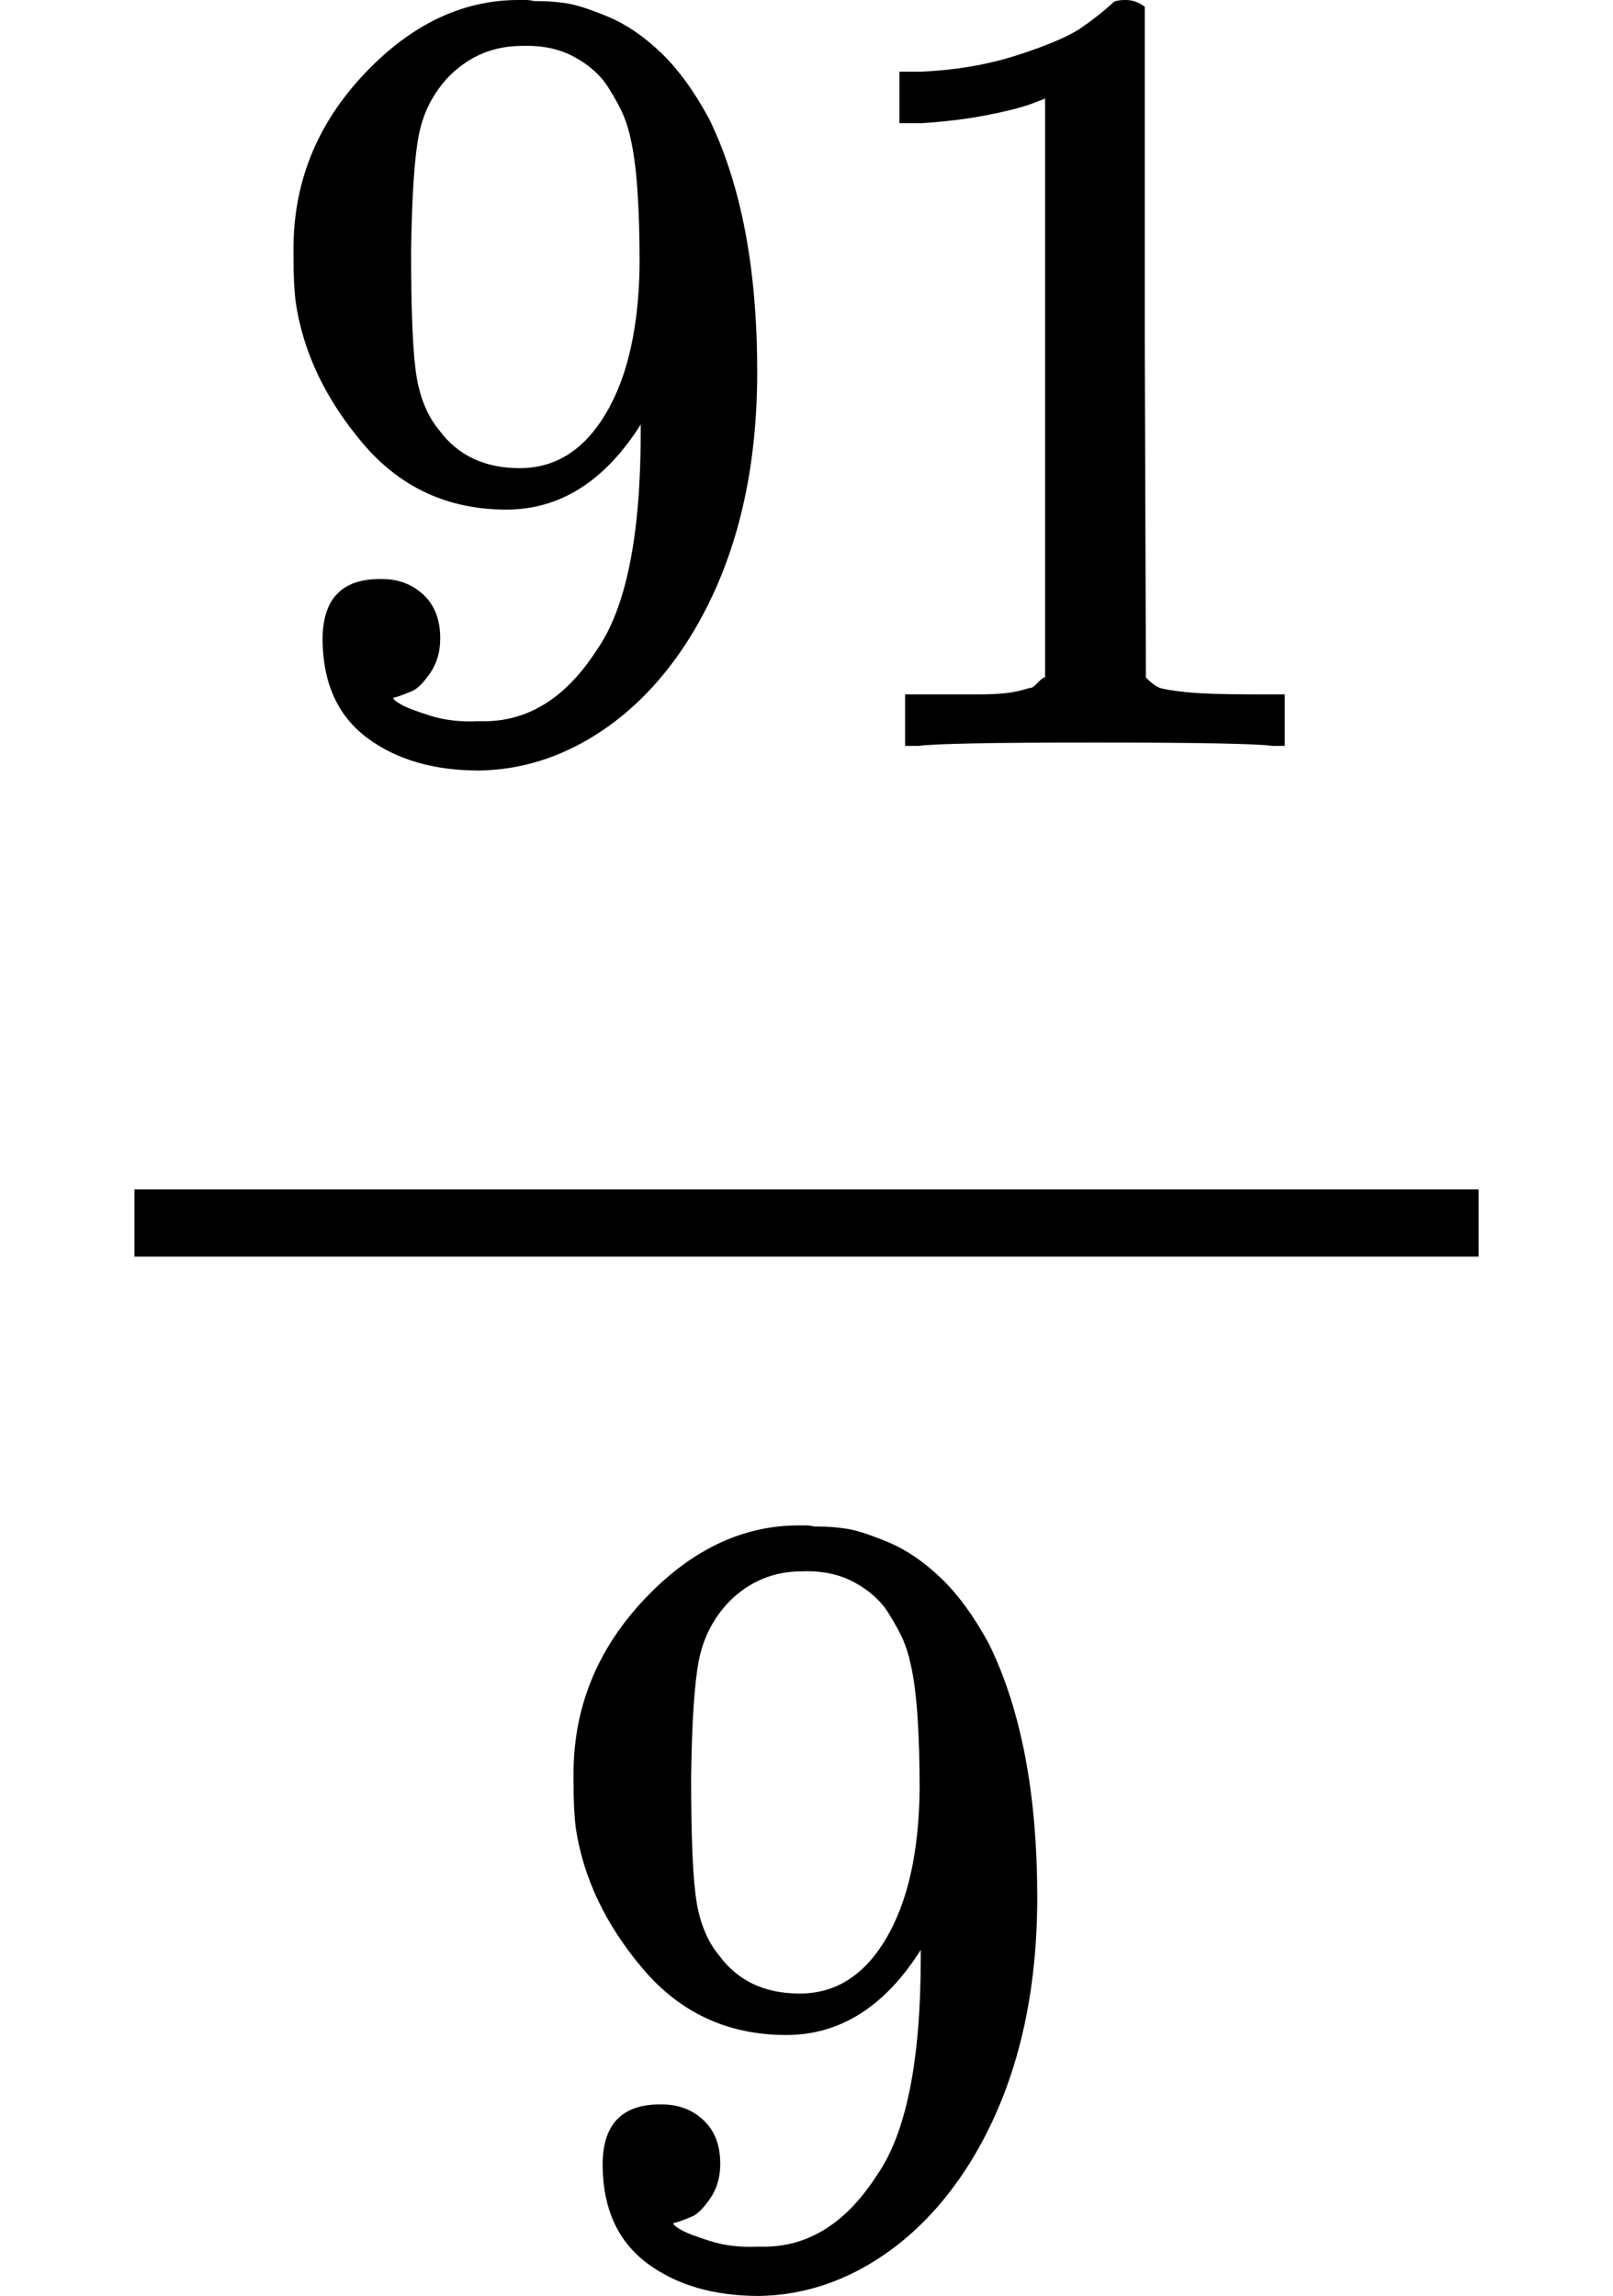
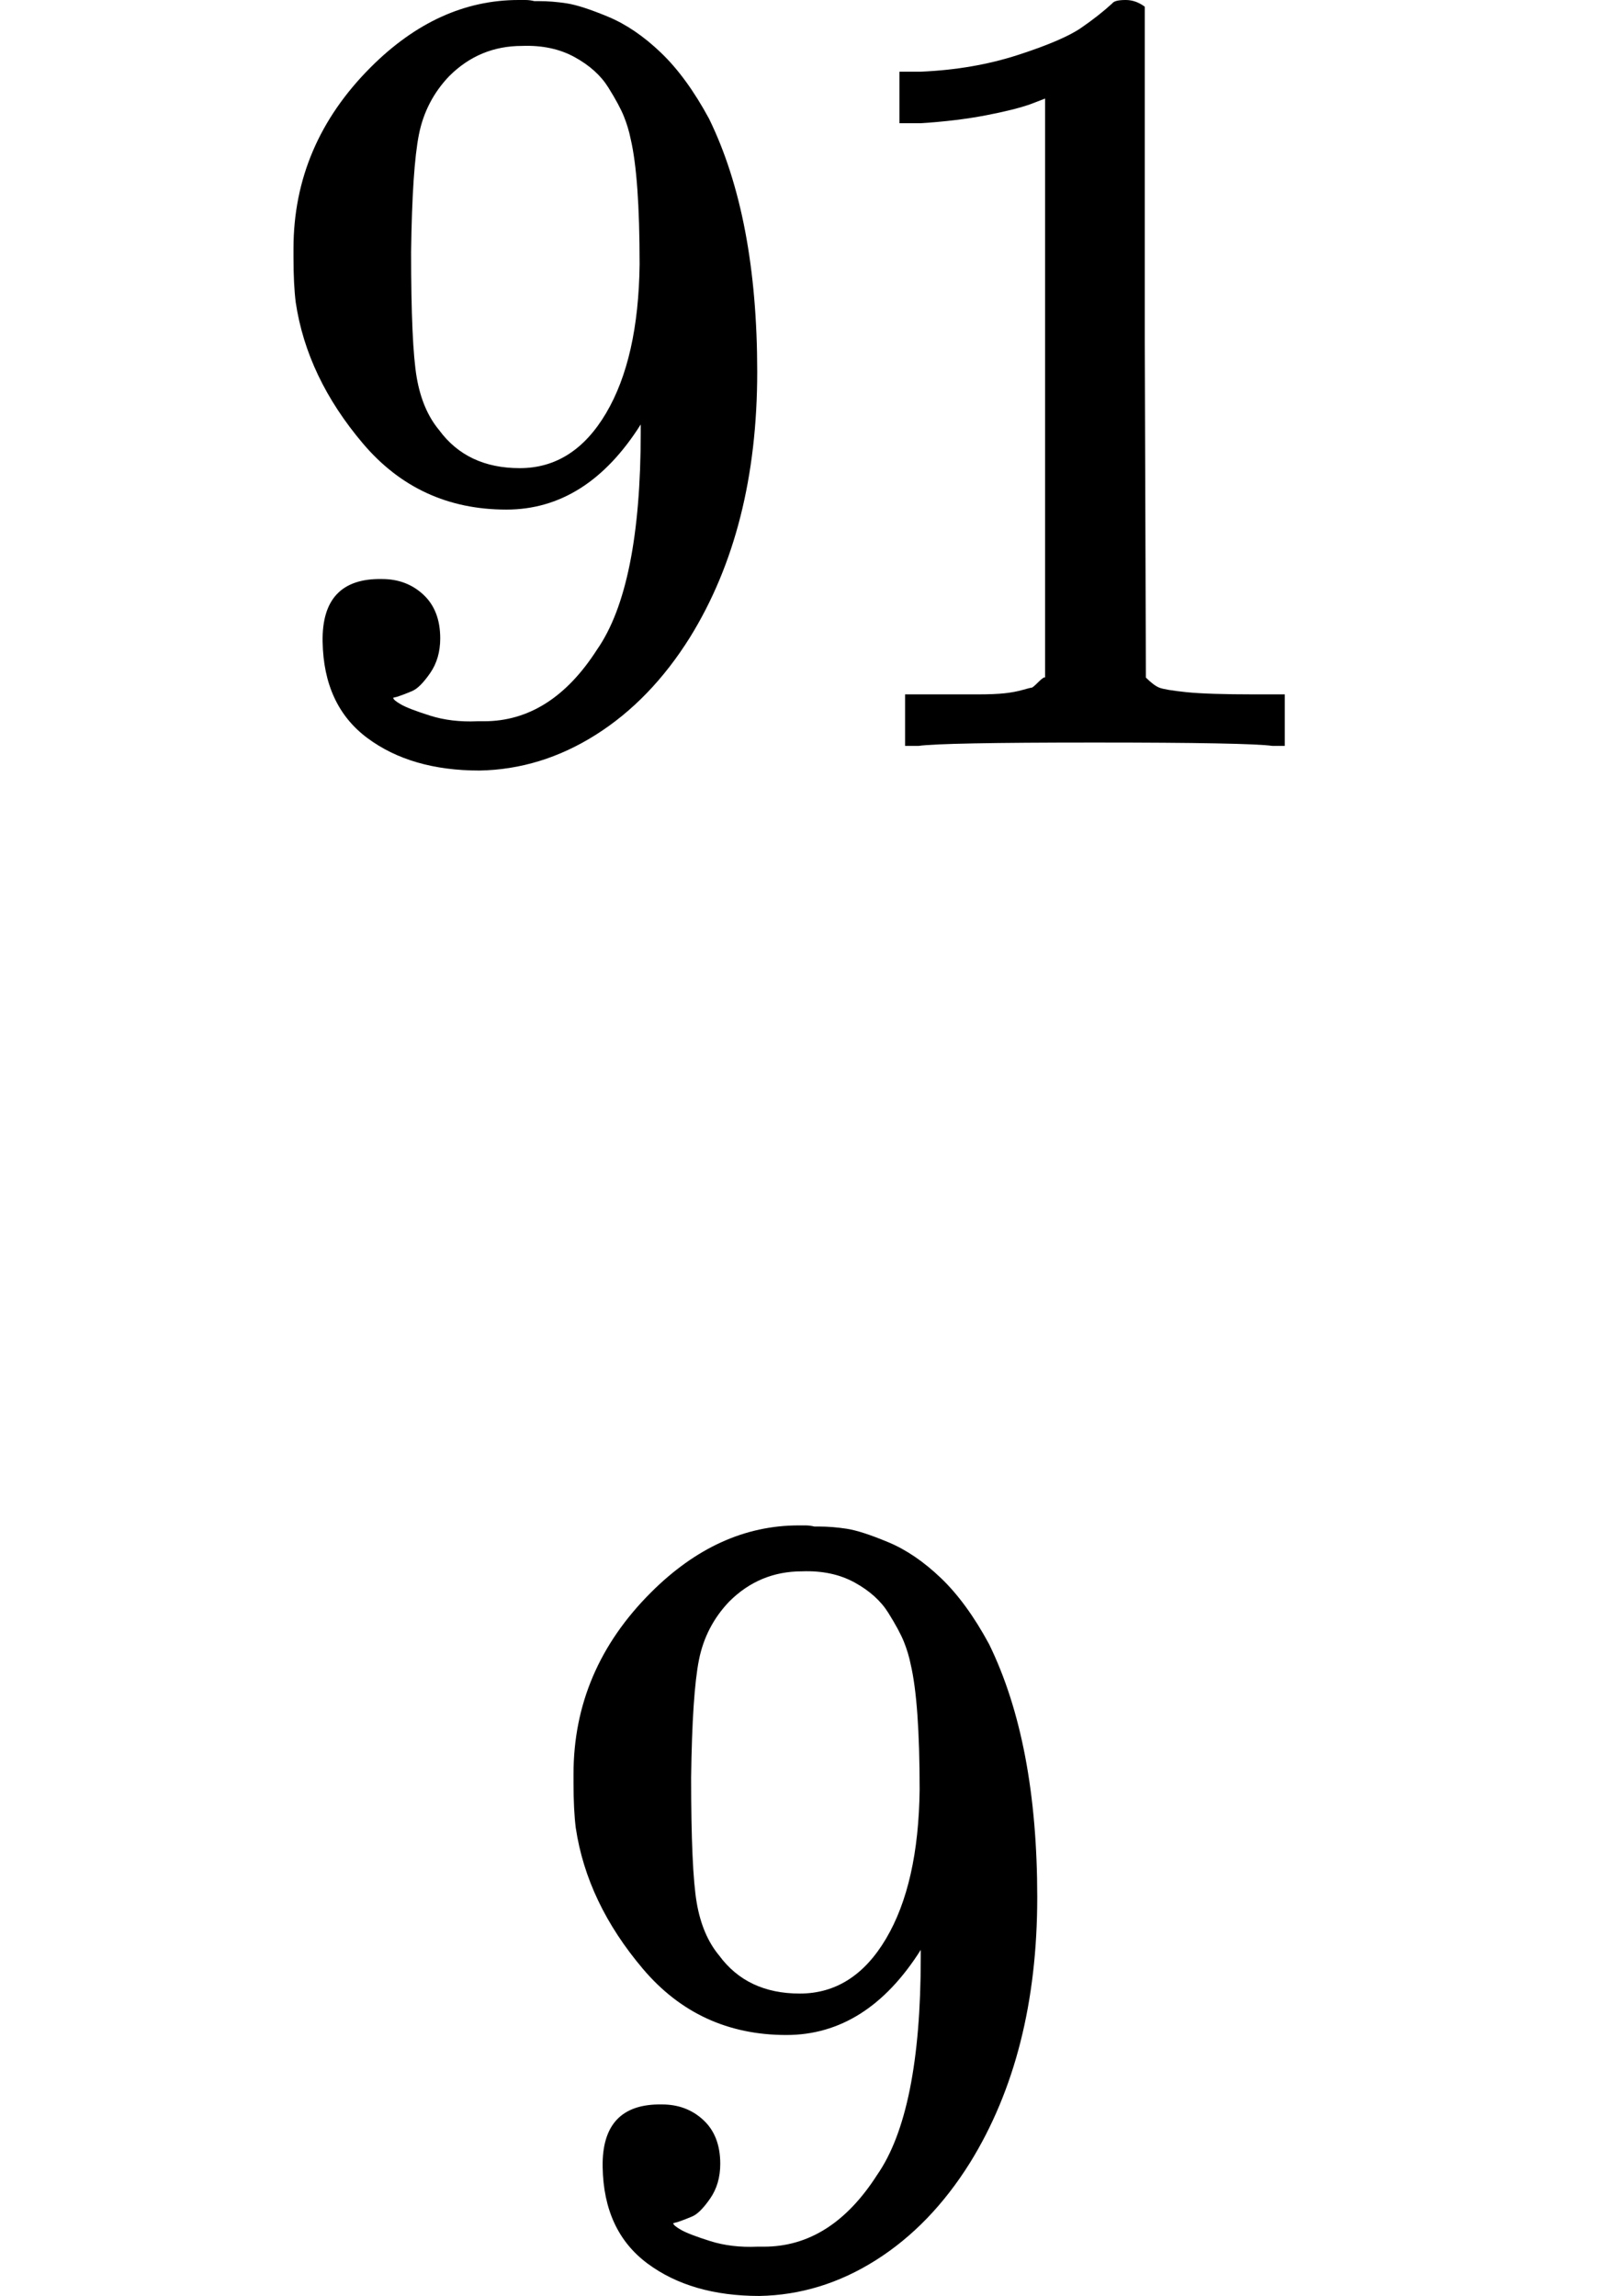
<svg xmlns="http://www.w3.org/2000/svg" xmlns:xlink="http://www.w3.org/1999/xlink" style="vertical-align: -1.602ex;" width="3.258ex" height="4.638ex" role="img" focusable="false" viewBox="0 -1342 1440 2050">
  <defs>
    <path id="MJX-1-TEX-N-39" d="M352 287Q304 211 232 211Q154 211 104 270T44 396Q42 412 42 436V444Q42 537 111 606Q171 666 243 666Q245 666 249 666T257 665H261Q273 665 286 663T323 651T370 619T413 560Q456 472 456 334Q456 194 396 97Q361 41 312 10T208 -22Q147 -22 108 7T68 93T121 149Q143 149 158 135T173 96Q173 78 164 65T148 49T135 44L131 43Q131 41 138 37T164 27T206 22H212Q272 22 313 86Q352 142 352 280V287ZM244 248Q292 248 321 297T351 430Q351 508 343 542Q341 552 337 562T323 588T293 615T246 625Q208 625 181 598Q160 576 154 546T147 441Q147 358 152 329T172 282Q197 248 244 248Z" />
    <path id="MJX-1-TEX-N-31" d="M213 578L200 573Q186 568 160 563T102 556H83V602H102Q149 604 189 617T245 641T273 663Q275 666 285 666Q294 666 302 660V361L303 61Q310 54 315 52T339 48T401 46H427V0H416Q395 3 257 3Q121 3 100 0H88V46H114Q136 46 152 46T177 47T193 50T201 52T207 57T213 61V578Z" />
  </defs>
  <g stroke="currentColor" fill="currentColor" stroke-width="0" transform="scale(1,-1)">
    <g data-mml-node="math">
      <g data-mml-node="mfrac">
        <g data-mml-node="mn" transform="translate(220,676)">
          <use data-c="39" xlink:href="#MJX-1-TEX-N-39" />
          <use data-c="31" xlink:href="#MJX-1-TEX-N-31" transform="translate(500,0)" />
        </g>
        <g data-mml-node="mn" transform="translate(470,-686)">
          <use data-c="39" xlink:href="#MJX-1-TEX-N-39" />
        </g>
-         <rect width="1200" height="60" x="120" y="220" />
      </g>
    </g>
  </g>
</svg>